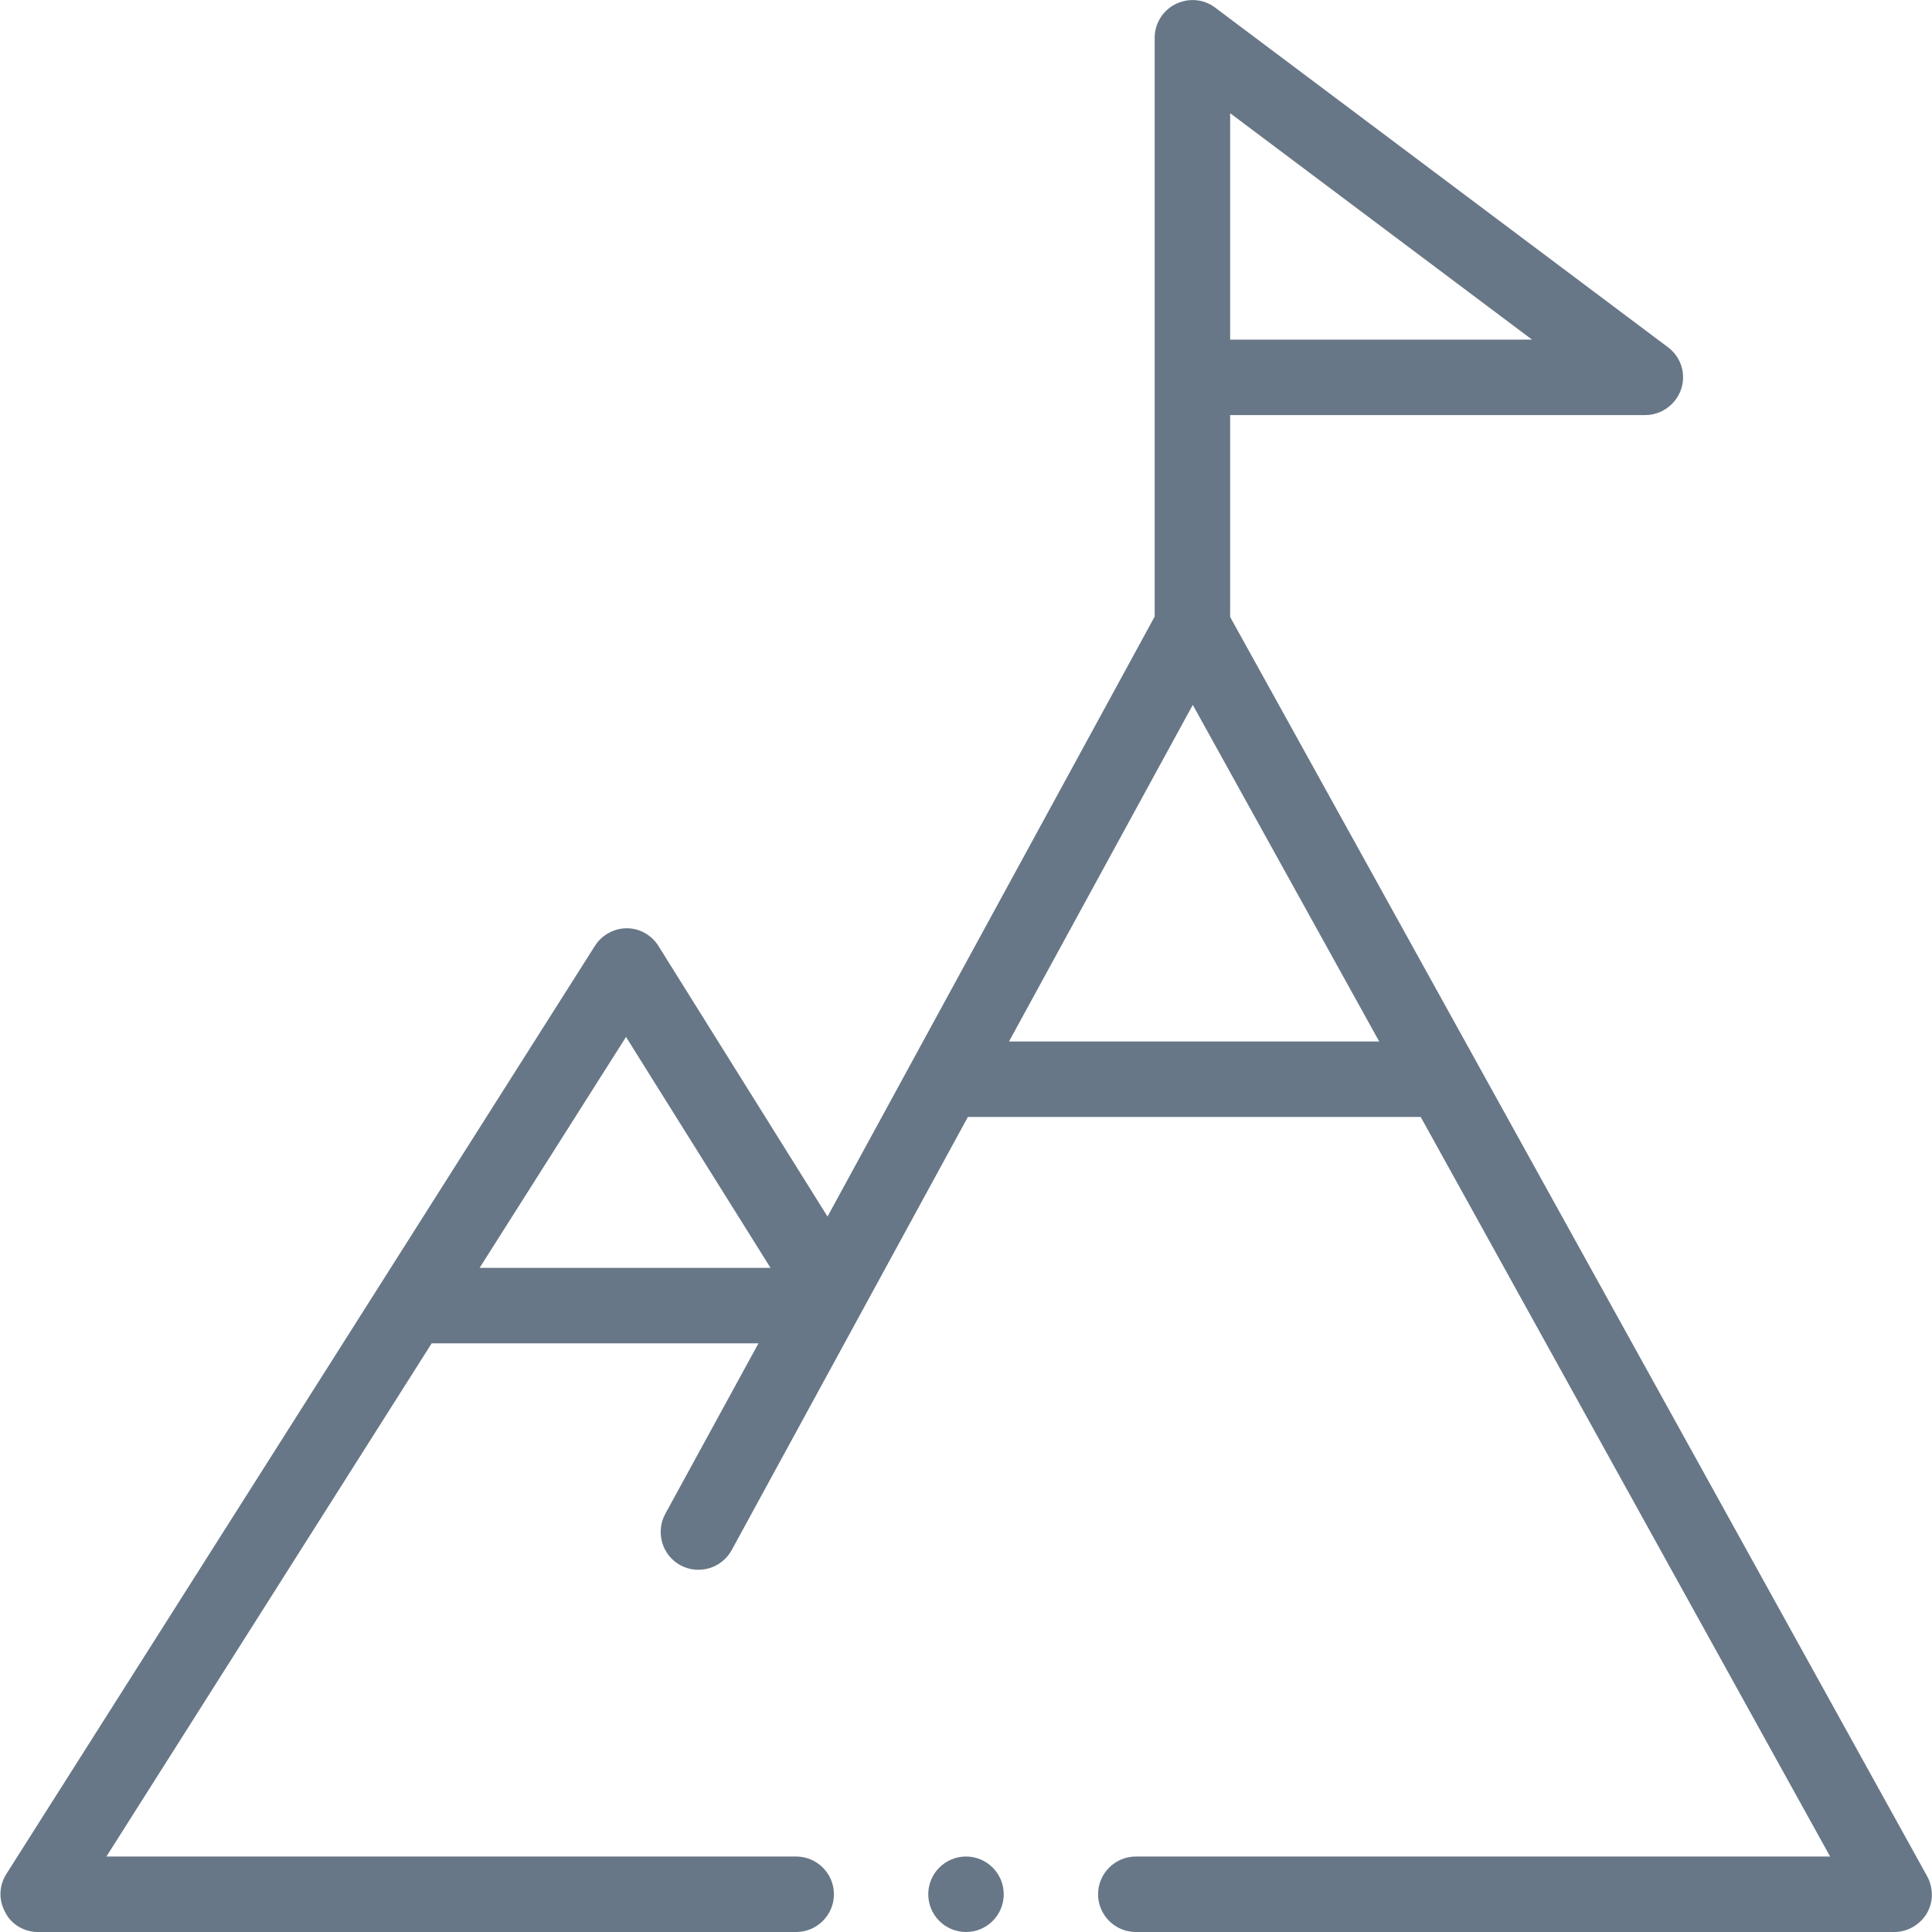
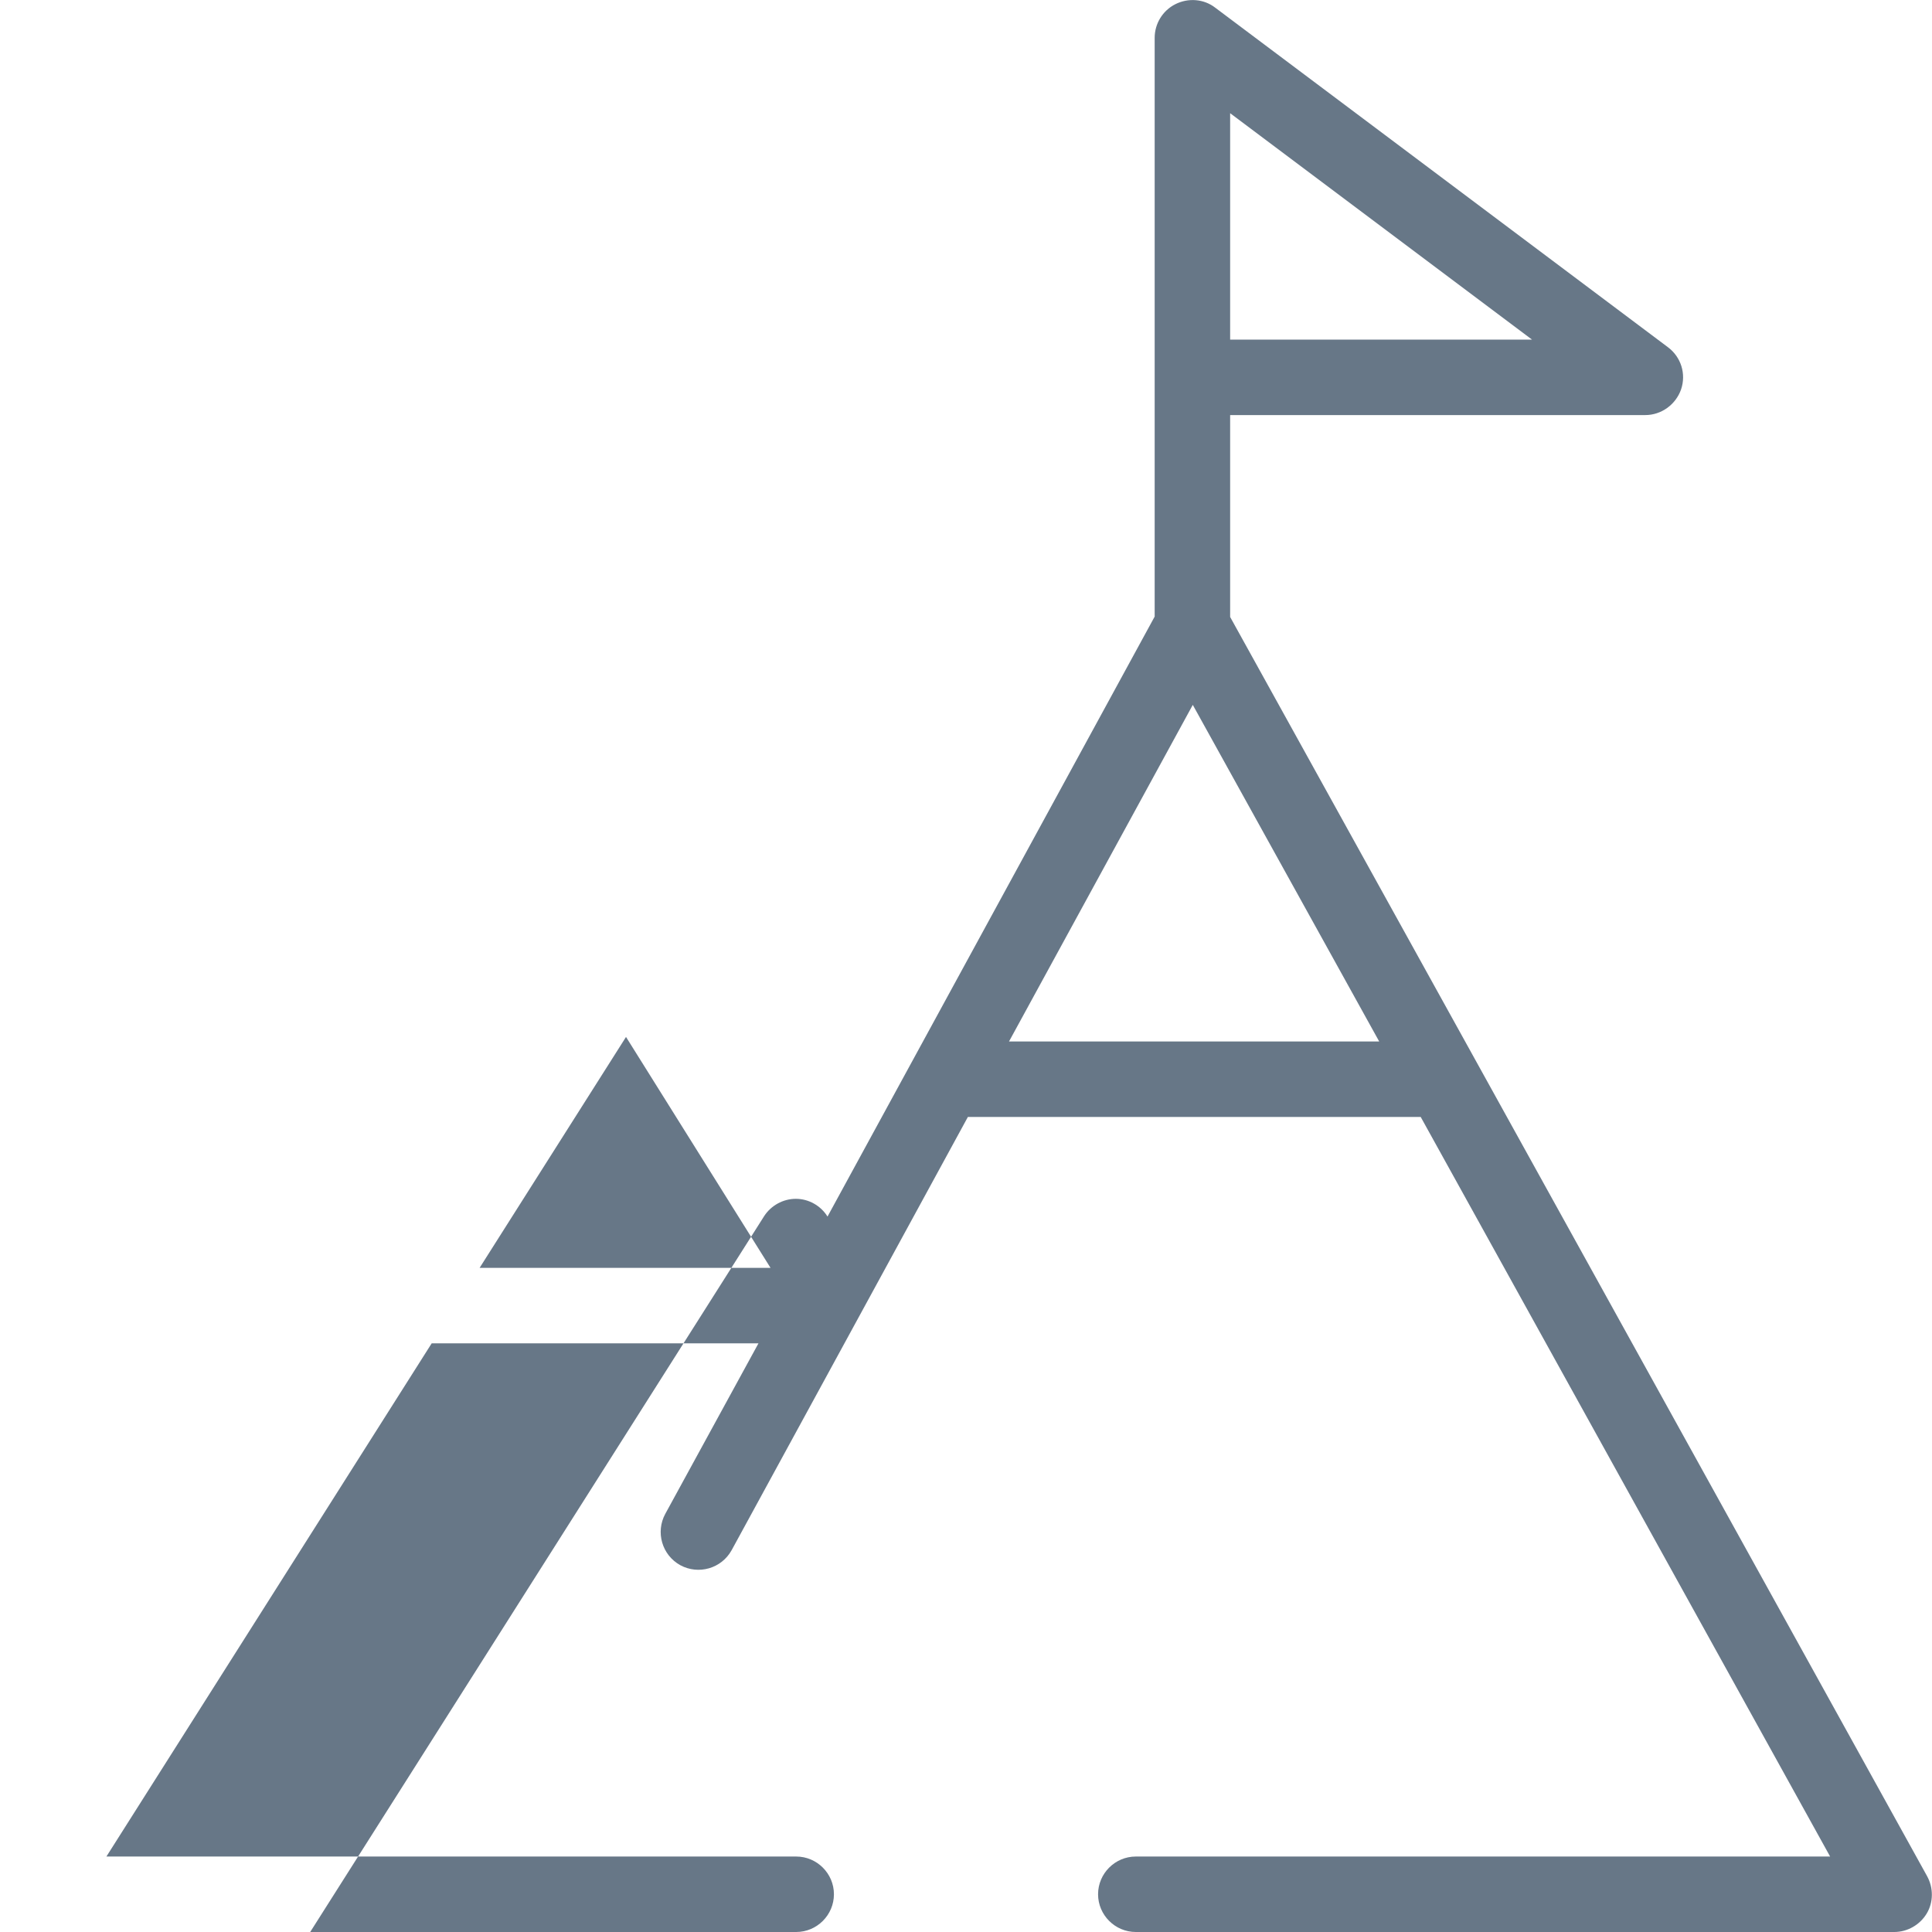
<svg xmlns="http://www.w3.org/2000/svg" version="1.1" id="Capa_1" x="0px" y="0px" viewBox="0 0 512 512" style="enable-background:new 0 0 512 512;" xml:space="preserve">
  <style type="text/css">
	.st0{fill:#677787;}
</style>
-   <circle class="st0" cx="256" cy="502" r="10" />
-   <path class="st0" d="M10,512h201c5.5,0,10-4.5,10-10s-4.5-10-10-10H28.2l86.2-136H201l-24.7,45.2c-2.6,4.8-0.9,10.9,4,13.6  c4.8,2.6,10.9,0.9,13.6-4c7.4-13.6,56.3-103.2,62.6-114.8h120L485,492H301c-5.5,0-10,4.5-10,10s4.5,10,10,10h201  c3.5,0,6.8-1.9,8.6-4.9s1.8-6.8,0.1-9.9c-3.6-6.5-181.9-328.7-184.7-333.7V110h110c4.3,0,8.1-2.8,9.5-6.8c1.4-4.1,0-8.6-3.5-11.2  L322,2c-3-2.3-7.1-2.6-10.5-0.9S306,6.3,306,10v153.4l-86.7,159l-44.8-71.7c-1.8-2.9-5-4.7-8.4-4.7l0,0c-3.4,0-6.6,1.8-8.4,4.6  c-0.1,0.2-153.9,242.7-156,246c-2,3.1-2.1,7-0.3,10.2C3,510,6.4,512,10,512L10,512z M267.4,276l48.7-89.2l49.4,89.2H267.4z M326,30  l80,60h-80V30z M165.9,274.8l38.3,61.2h-77.1L165.9,274.8z" />
+   <path class="st0" d="M10,512h201c5.5,0,10-4.5,10-10s-4.5-10-10-10H28.2l86.2-136H201l-24.7,45.2c-2.6,4.8-0.9,10.9,4,13.6  c4.8,2.6,10.9,0.9,13.6-4c7.4-13.6,56.3-103.2,62.6-114.8h120L485,492H301c-5.5,0-10,4.5-10,10s4.5,10,10,10h201  c3.5,0,6.8-1.9,8.6-4.9s1.8-6.8,0.1-9.9c-3.6-6.5-181.9-328.7-184.7-333.7V110h110c4.3,0,8.1-2.8,9.5-6.8c1.4-4.1,0-8.6-3.5-11.2  L322,2c-3-2.3-7.1-2.6-10.5-0.9S306,6.3,306,10v153.4l-86.7,159c-1.8-2.9-5-4.7-8.4-4.7l0,0c-3.4,0-6.6,1.8-8.4,4.6  c-0.1,0.2-153.9,242.7-156,246c-2,3.1-2.1,7-0.3,10.2C3,510,6.4,512,10,512L10,512z M267.4,276l48.7-89.2l49.4,89.2H267.4z M326,30  l80,60h-80V30z M165.9,274.8l38.3,61.2h-77.1L165.9,274.8z" />
</svg>